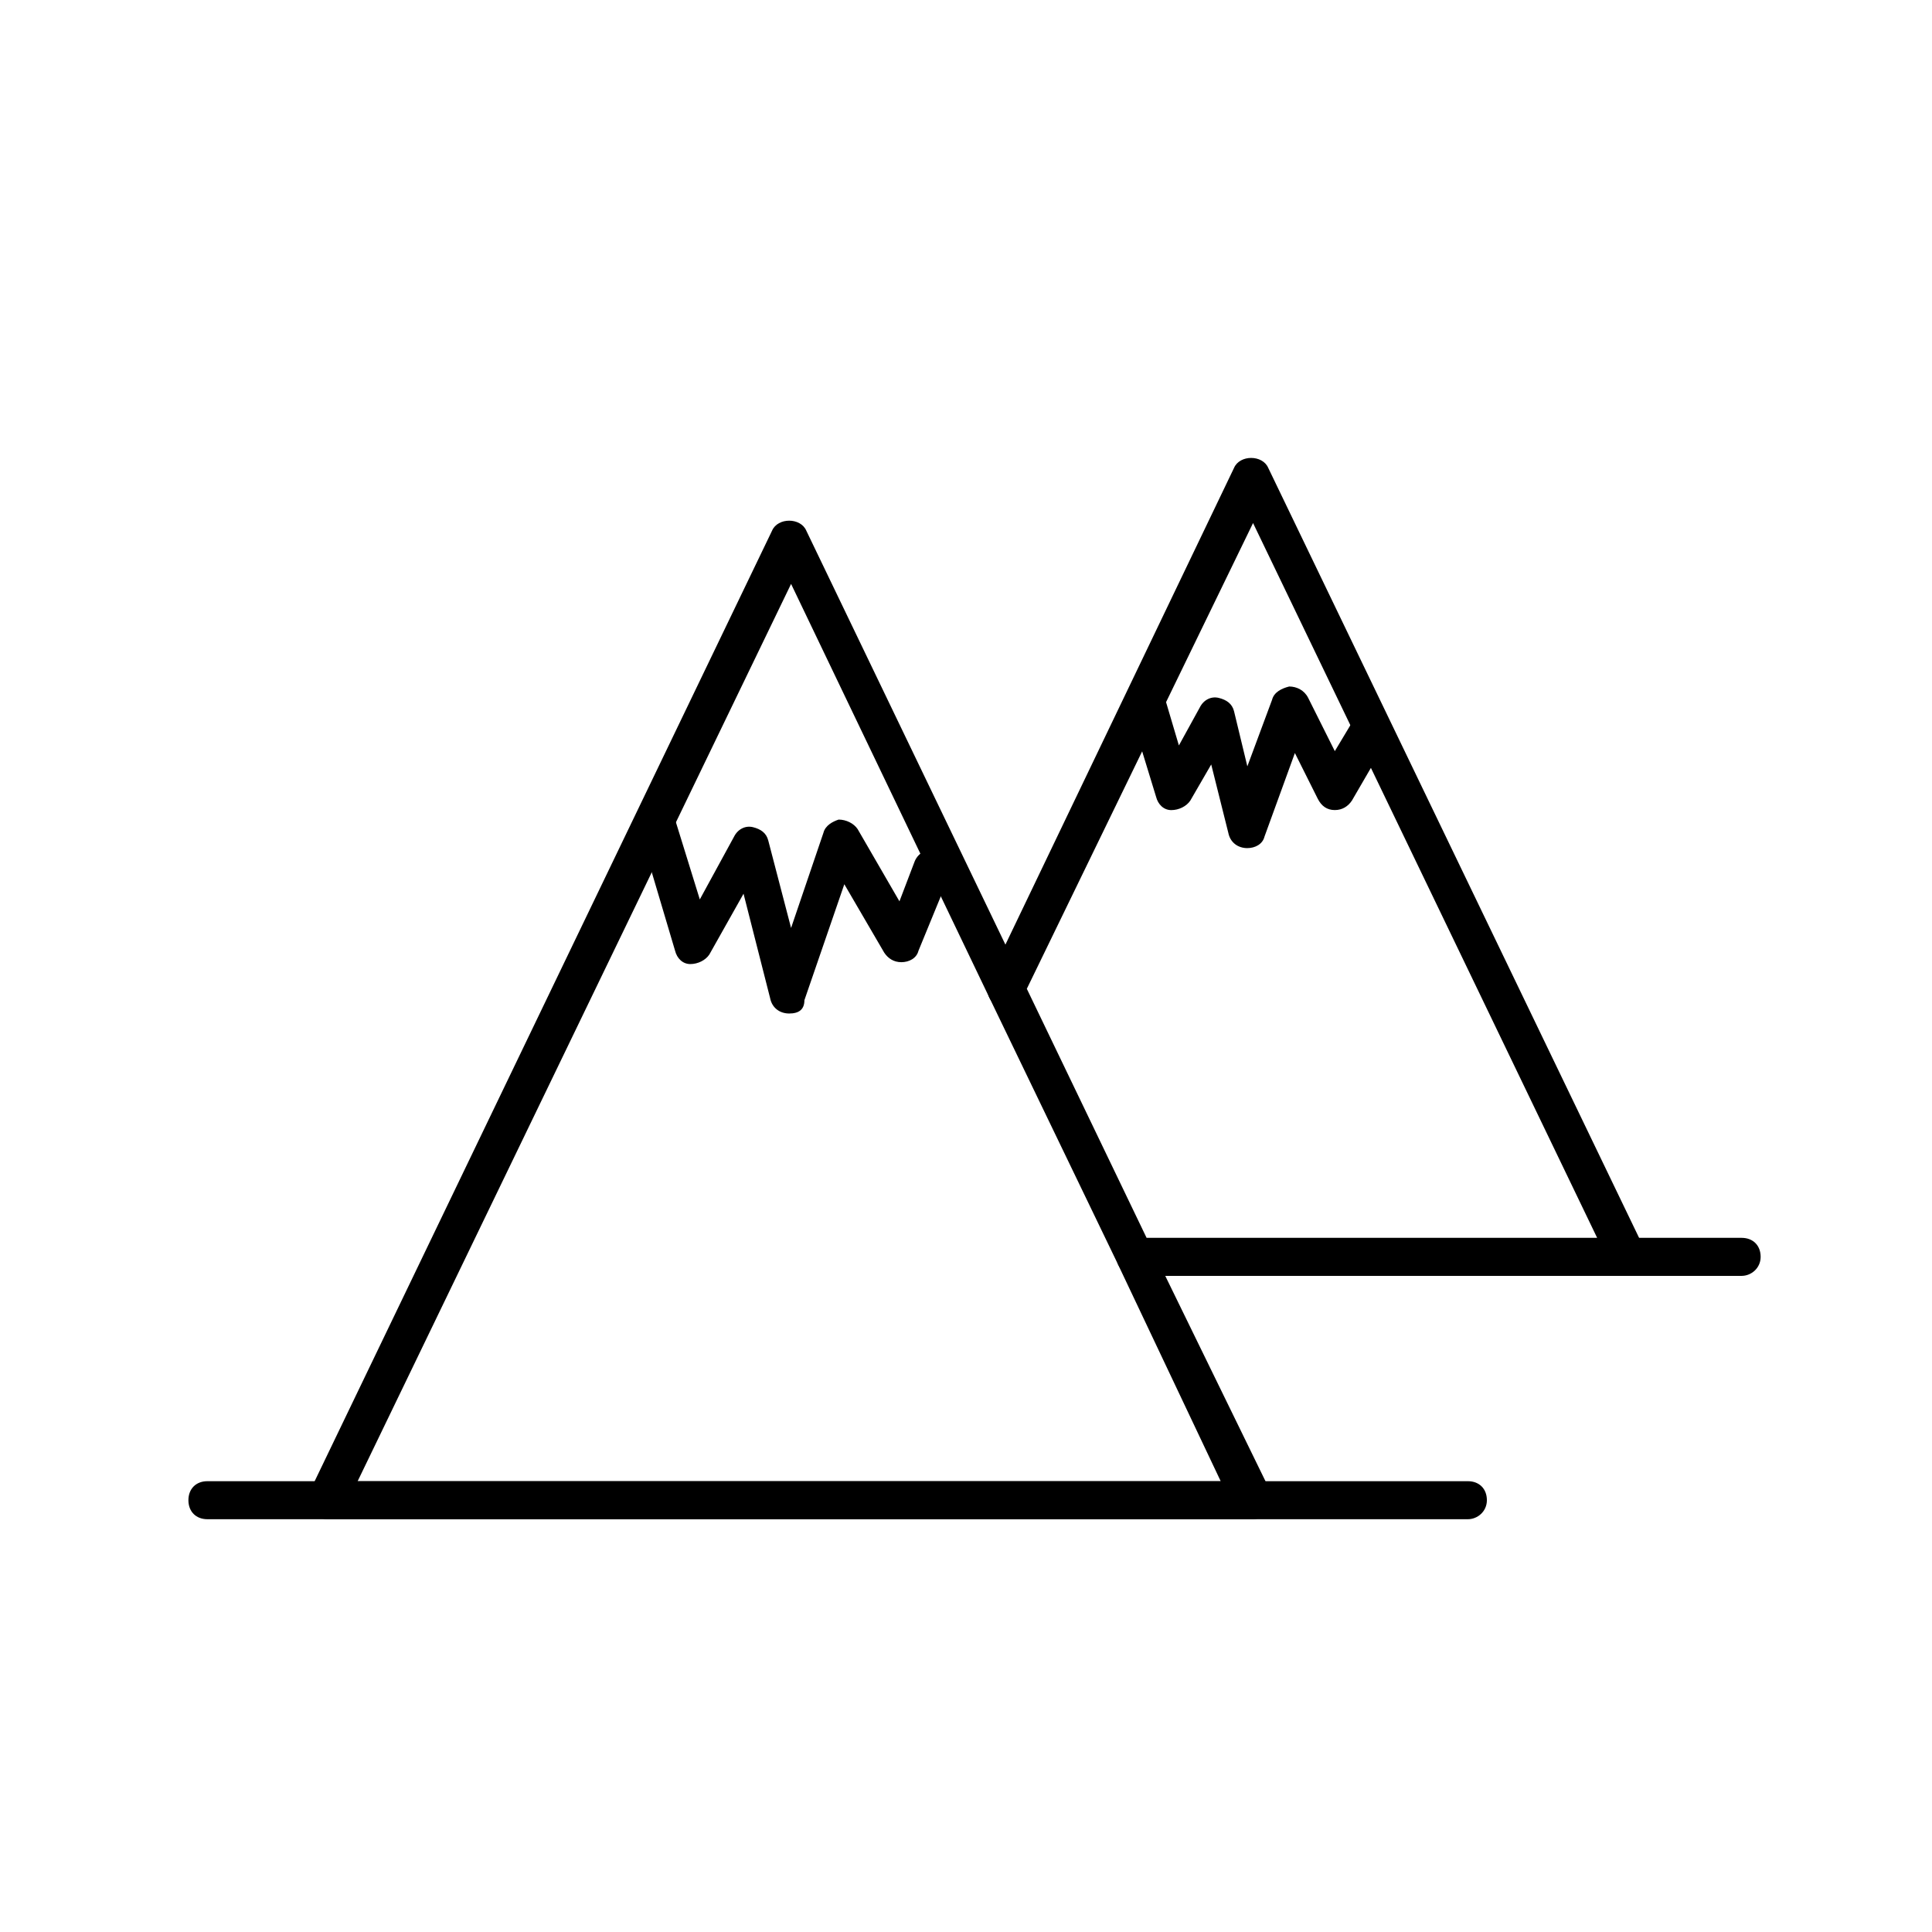
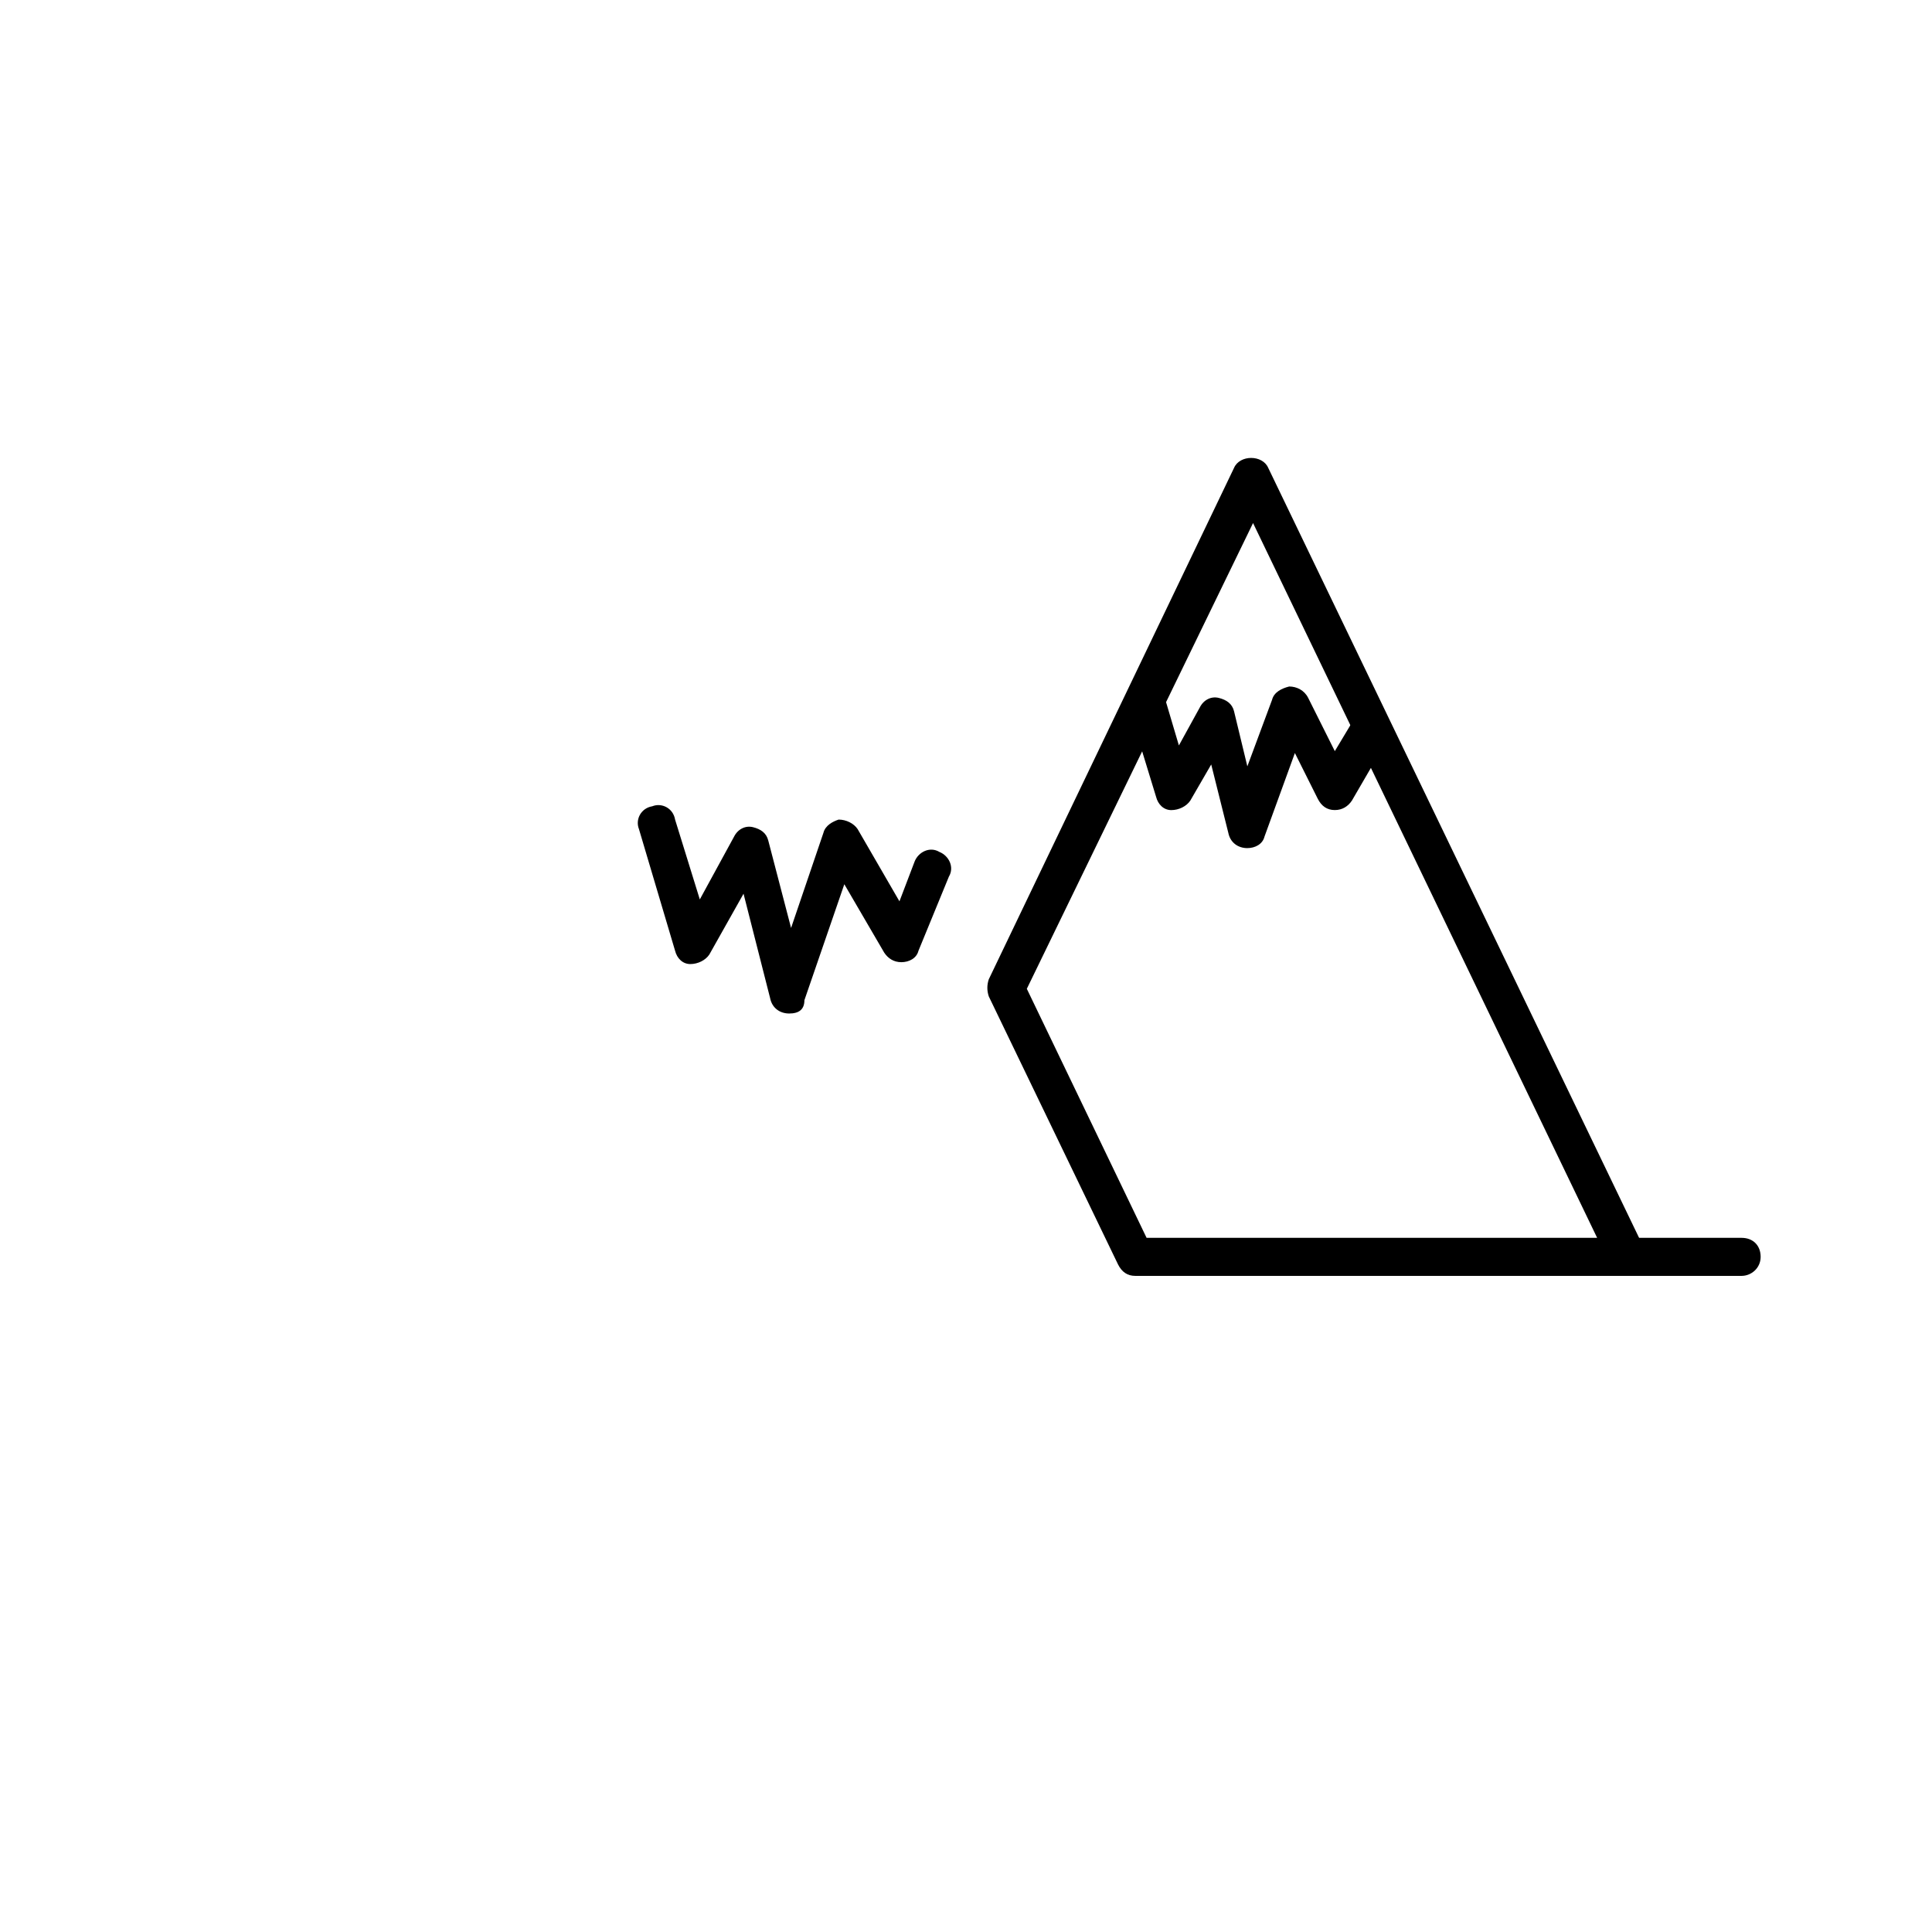
<svg xmlns="http://www.w3.org/2000/svg" fill="#000000" width="800px" height="800px" version="1.1" viewBox="144 144 512 512">
  <g>
-     <path d="m476.07 546.61h-245.36c-1.512 0-3.527-1.008-4.031-2.519-1.008-1.512-1.008-3.527-0.504-5.039l122.43-254.42c1.512-3.527 7.559-3.527 9.07 0l57.434 119.4c1.008 2.519 0 5.543-2.519 6.551s-5.543 0-6.551-2.519l-52.395-109.32-114.87 237.8h228.73l-27.207-57.434c-1.008-2.519 0-5.543 2.519-6.551s5.543 0 6.551 2.519l31.234 63.984c0.504 1.512 0.504 3.527-0.504 5.039-1.008 1.508-2.519 2.516-4.031 2.516z" />
    <path d="m575.32 482.12h-130.49c-2.016 0-3.527-1.008-4.535-3.023l-34.258-71.039c-0.504-1.512-0.504-3.023 0-4.535l64.992-135.52c1.512-3.527 7.559-3.527 9.07 0l99.25 206.06c0.504 1.512 0.504 3.527-0.504 5.039-0.504 2.016-2.016 3.023-3.527 3.023zm-127.46-10.078h119.4l-91.188-189.43-59.953 123.43z" />
-     <path d="m533 546.61h-334.03c-3.023 0-5.039-2.016-5.039-5.039 0-3.023 2.016-5.039 5.039-5.039h334.03c3.023 0 5.039 2.016 5.039 5.039 0 3.027-2.519 5.039-5.039 5.039z" />
    <path d="m353.14 412.59c-2.519 0-4.535-1.512-5.039-4.031l-7.055-27.711-9.07 16.121c-1.008 1.512-3.023 2.519-5.039 2.519s-3.527-1.512-4.031-3.527l-9.574-32.242c-1.008-2.519 0.504-5.543 3.527-6.047 2.519-1.008 5.543 0.504 6.047 3.527l6.551 21.16 9.07-16.625c1.008-2.016 3.023-3.023 5.039-2.519 2.016 0.504 3.527 1.512 4.031 3.527l6.047 23.176 8.566-25.191c0.504-2.016 2.519-3.023 4.031-3.527 2.016 0 4.031 1.008 5.039 2.519l11.082 19.145 4.031-10.578c1.008-2.519 4.031-4.031 6.551-2.519 2.519 1.008 4.031 4.031 2.519 6.551l-8.062 19.648c-0.504 2.016-2.519 3.023-4.535 3.023s-3.527-1.008-4.535-2.519l-10.578-18.137-10.578 30.73c-0.004 2.519-1.516 3.527-4.035 3.527z" />
    <path d="m474.56 368.76c-2.519 0-4.535-1.512-5.039-4.031l-4.535-18.137-5.543 9.574c-1.008 1.512-3.023 2.519-5.039 2.519s-3.527-1.512-4.031-3.527l-7.559-24.688c-1.008-2.519 0.504-5.543 3.527-6.047 2.519-1.008 5.543 0.504 6.047 3.527l4.031 13.602 5.543-10.078c1.008-2.016 3.023-3.023 5.039-2.519 2.016 0.504 3.527 1.512 4.031 3.527l3.527 14.609 6.551-17.633c0.504-2.016 2.519-3.023 4.535-3.527 2.016 0 4.031 1.008 5.039 3.023l7.055 14.105 4.535-7.559c1.512-2.519 4.535-3.023 7.055-2.016 2.519 1.008 3.023 4.535 2.016 7.055l-9.07 15.617c-1.008 1.512-2.519 2.519-4.535 2.519-2.016 0-3.527-1.008-4.535-3.023l-6.047-12.09-8.062 22.168c-0.504 2.019-2.519 3.027-4.535 3.027z" />
    <path d="m605.55 482.12h-30.23c-3.023 0-5.039-2.016-5.039-5.039 0-3.023 2.016-5.039 5.039-5.039h30.23c3.023 0 5.039 2.016 5.039 5.039-0.004 3.023-2.523 5.039-5.039 5.039z" />
  </g>
</svg>